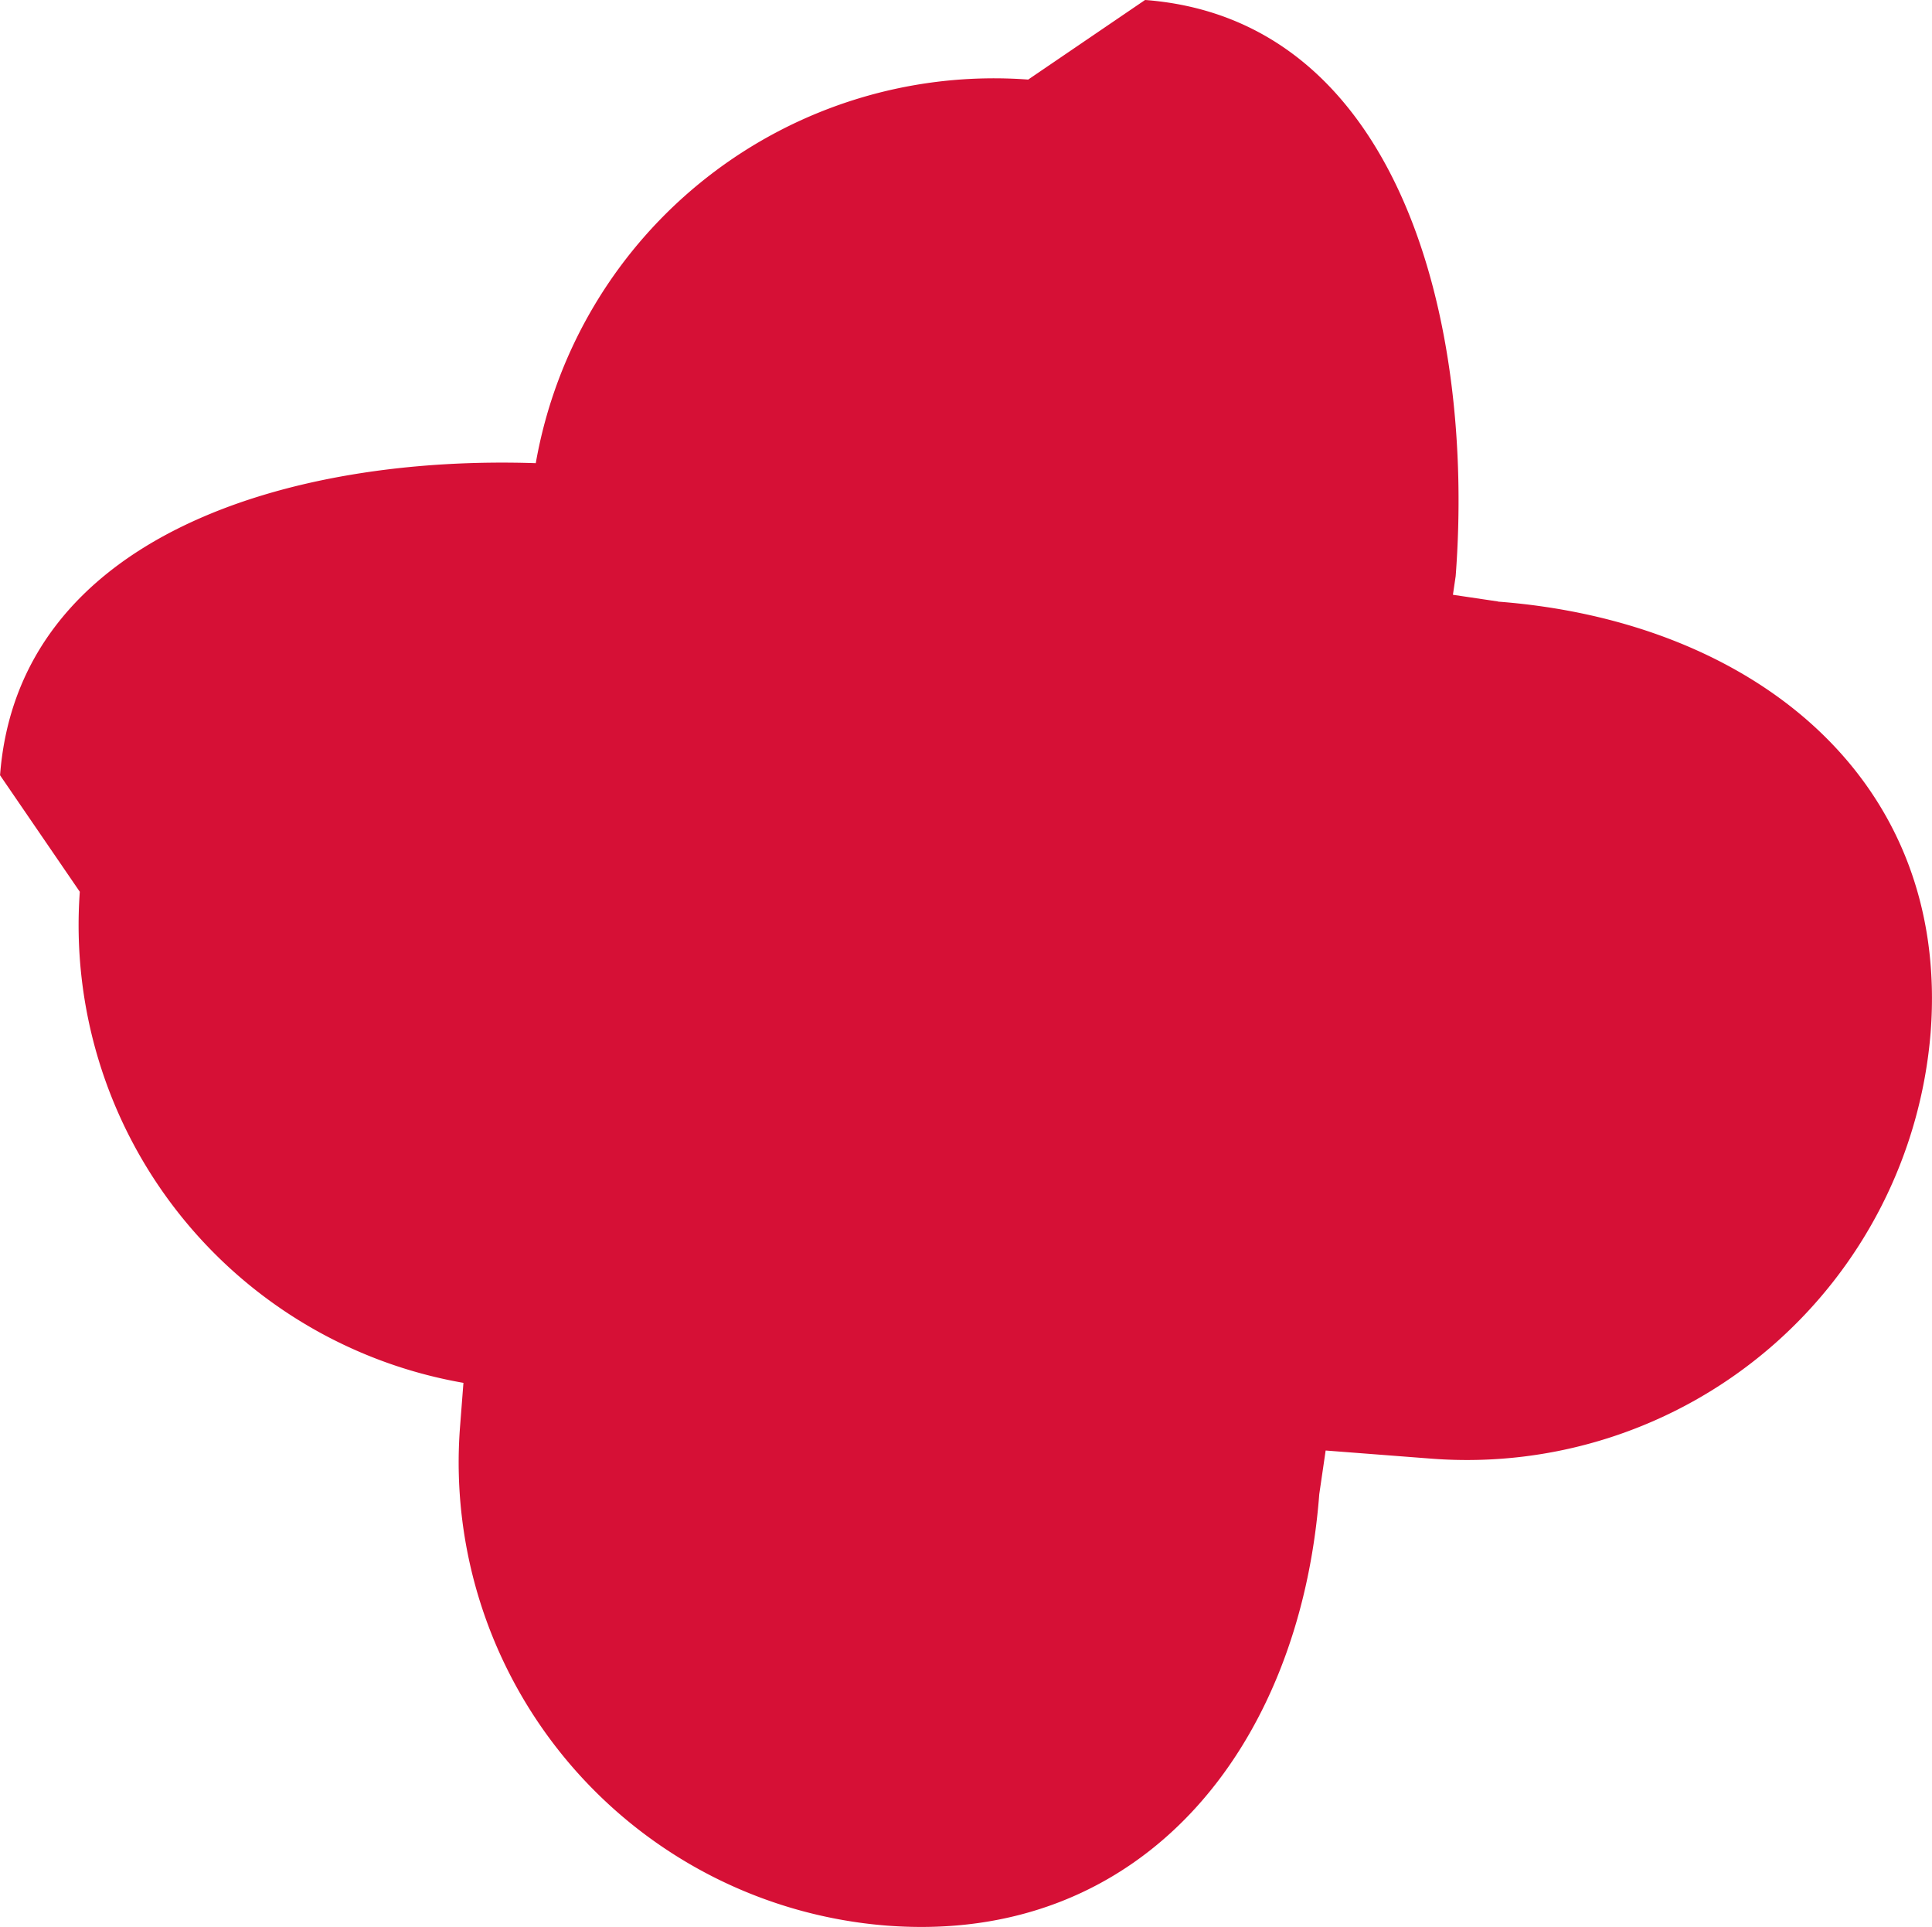
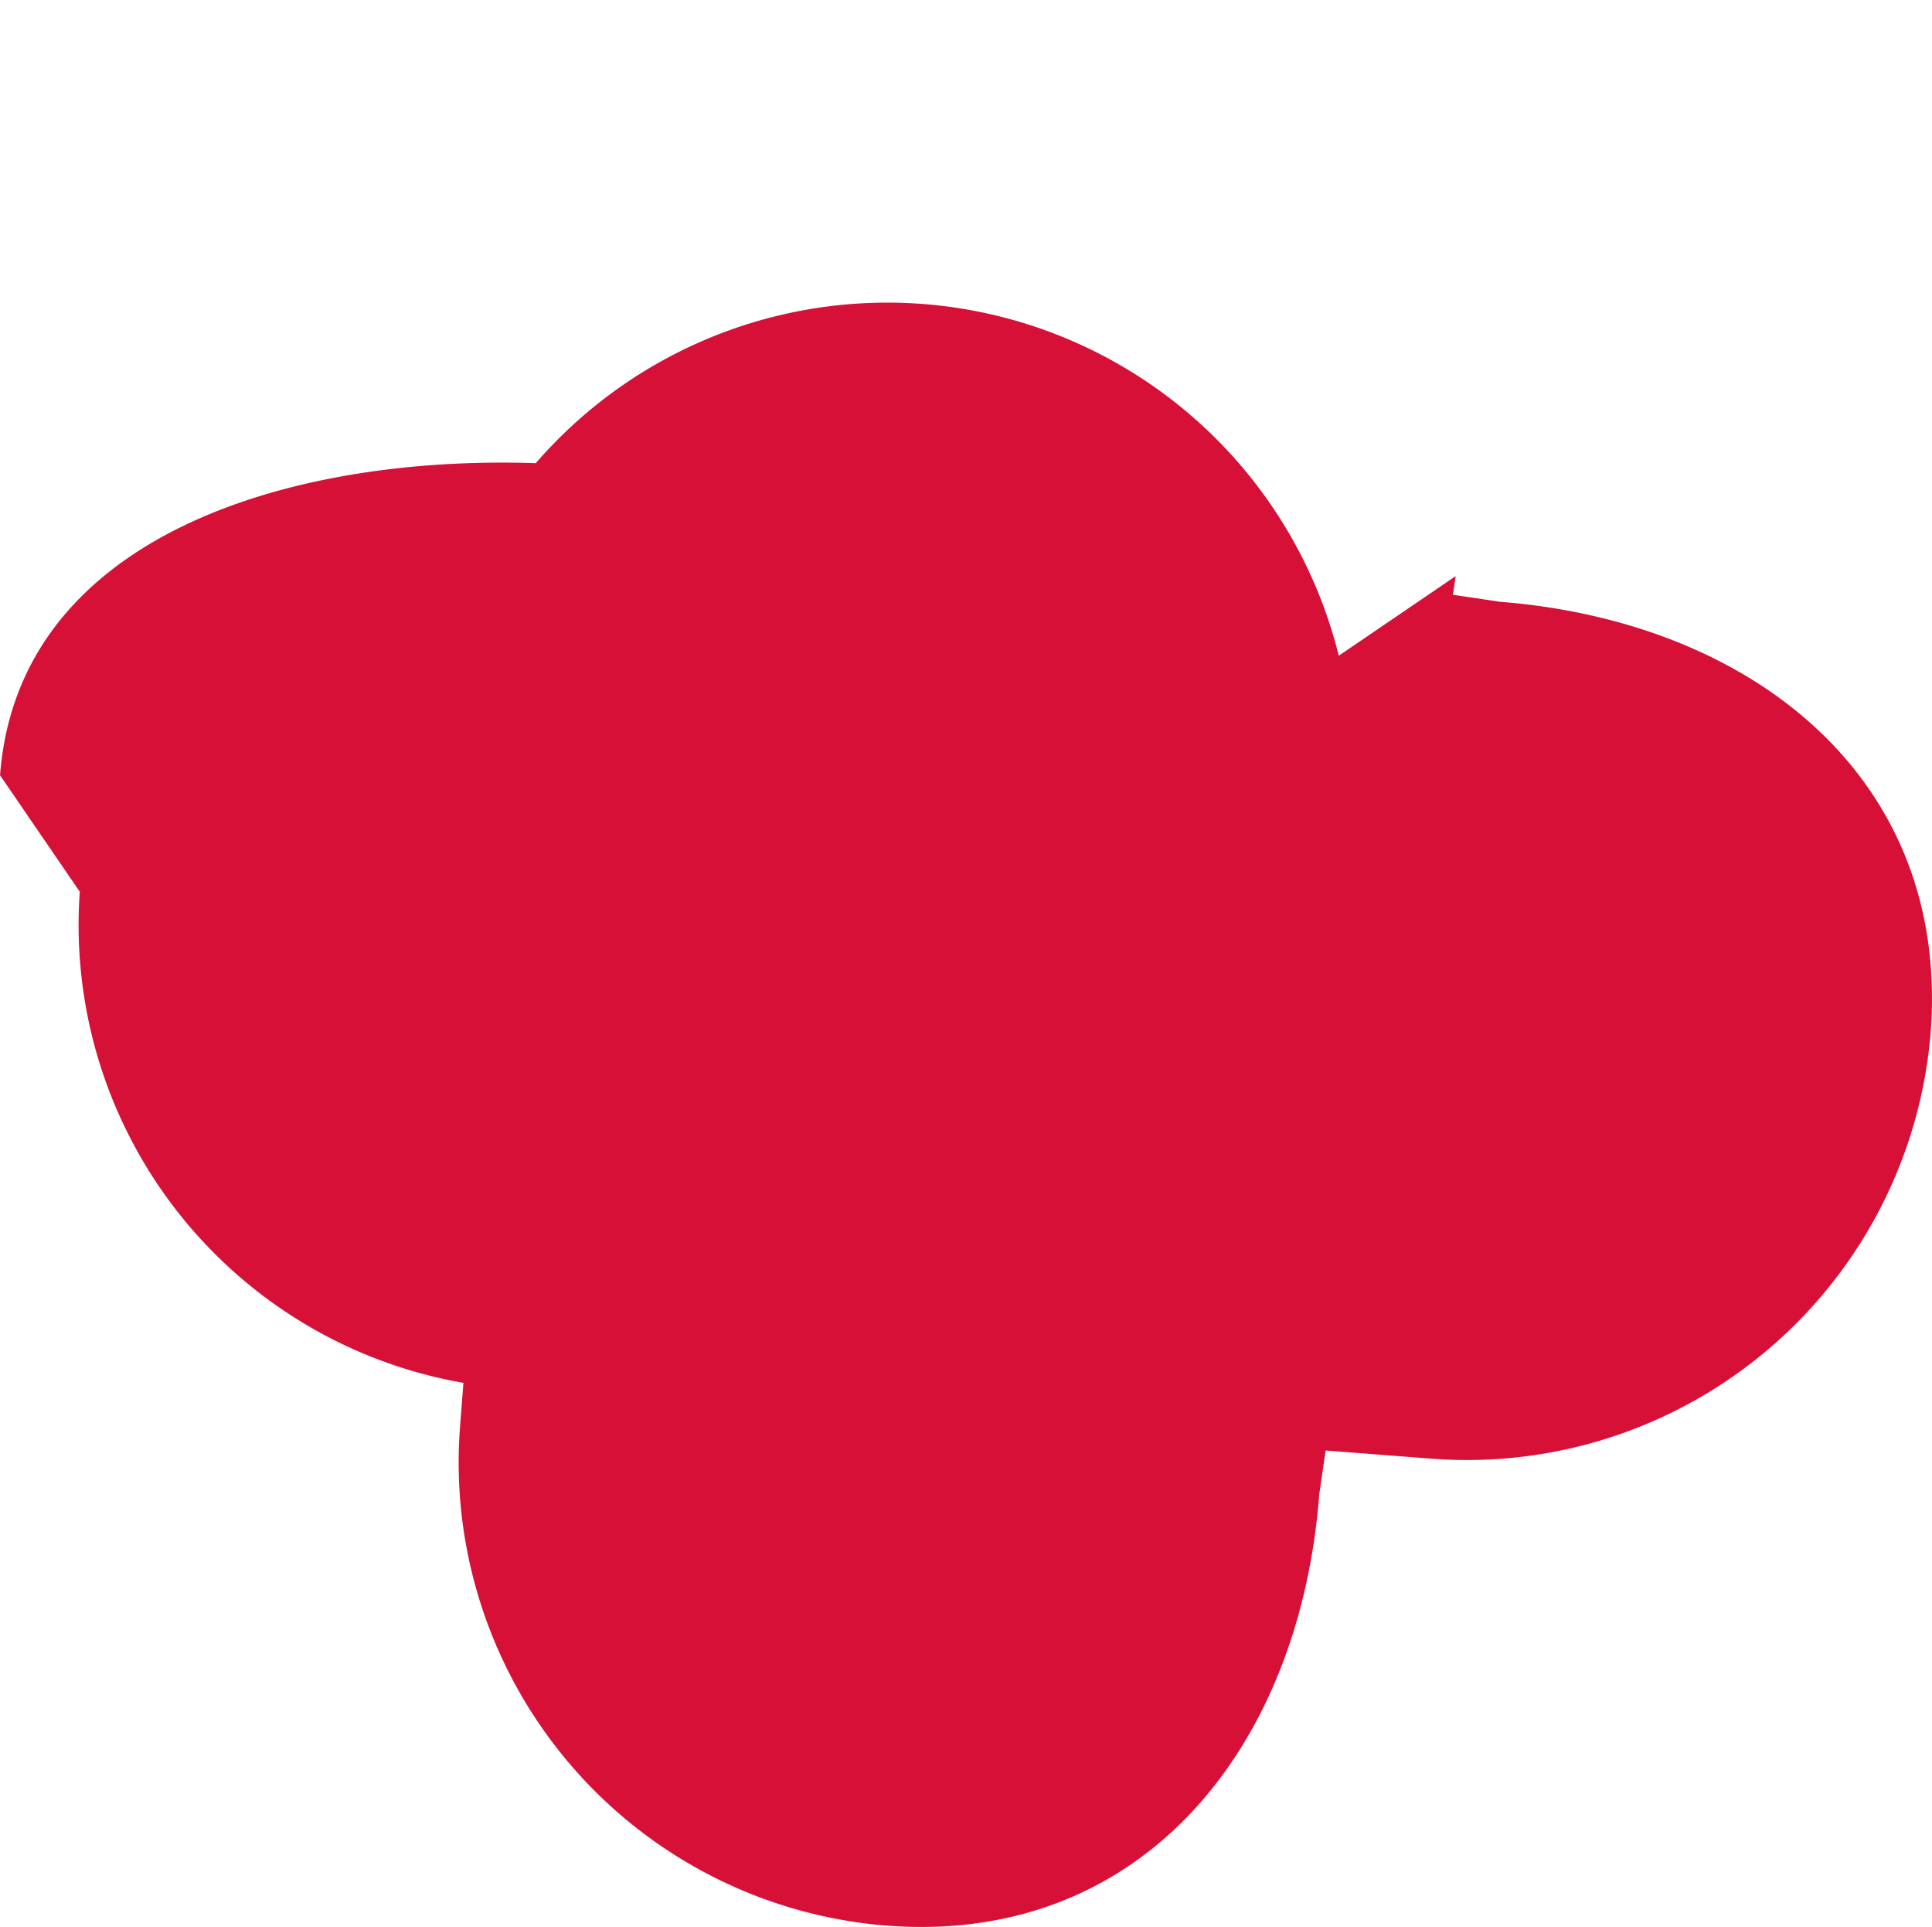
<svg xmlns="http://www.w3.org/2000/svg" width="70.404" height="70.206" viewBox="0 0 70.404 70.206">
-   <path id="_" data-name="+" d="M388.367,484.292l-1.645-.244.1-.68c.706-9.247-2.044-20.285-11.318-20.991l-4.26,2.9A16.952,16.952,0,0,0,353.3,479.253c-8.92-.3-18.858,2.621-19.522,11.37l2.906,4.245a16.929,16.929,0,0,0,13.98,17.892l-.13,1.681a16.93,16.93,0,0,0,15.578,18.095c9.279.7,15.033-6.471,15.739-15.718l.233-1.593,3.9.3a16.951,16.951,0,0,0,18.147-15.536c.706-9.247-6.492-14.987-15.765-15.692" transform="translate(-333.776 -462.378)" fill="#d61036" />
+   <path id="_" data-name="+" d="M388.367,484.292l-1.645-.244.1-.68l-4.26,2.9A16.952,16.952,0,0,0,353.3,479.253c-8.92-.3-18.858,2.621-19.522,11.37l2.906,4.245a16.929,16.929,0,0,0,13.98,17.892l-.13,1.681a16.93,16.93,0,0,0,15.578,18.095c9.279.7,15.033-6.471,15.739-15.718l.233-1.593,3.9.3a16.951,16.951,0,0,0,18.147-15.536c.706-9.247-6.492-14.987-15.765-15.692" transform="translate(-333.776 -462.378)" fill="#d61036" />
</svg>